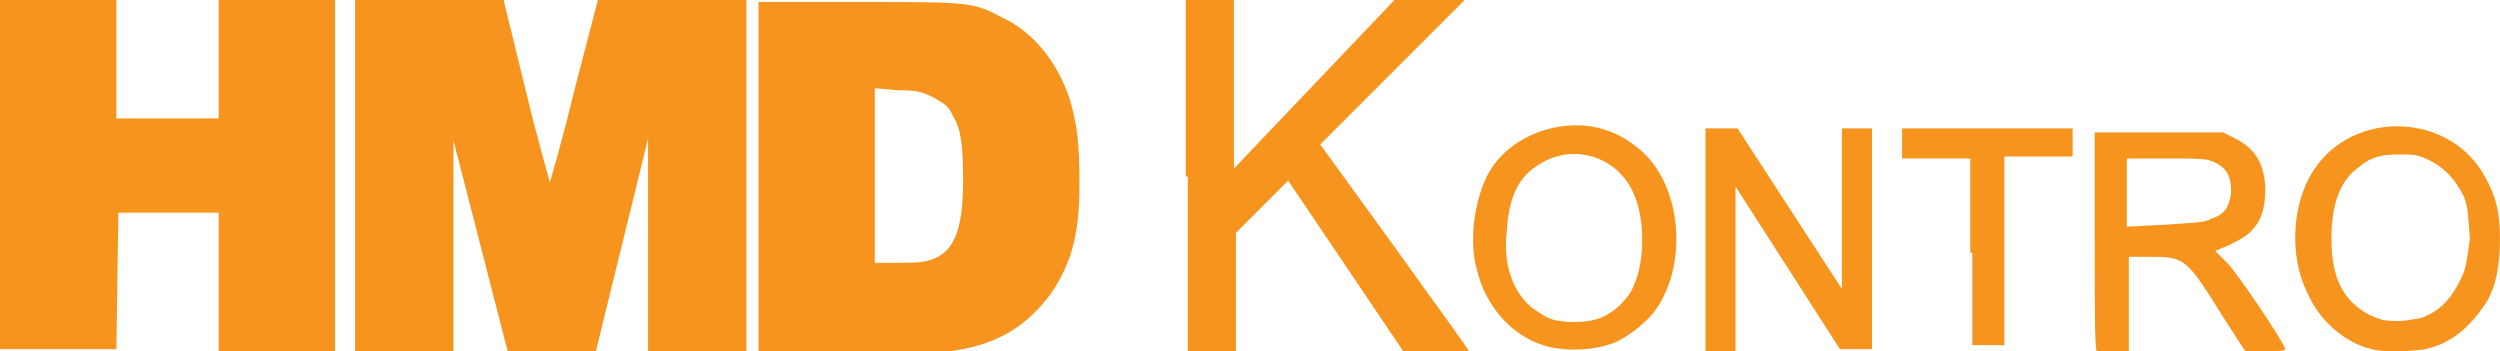
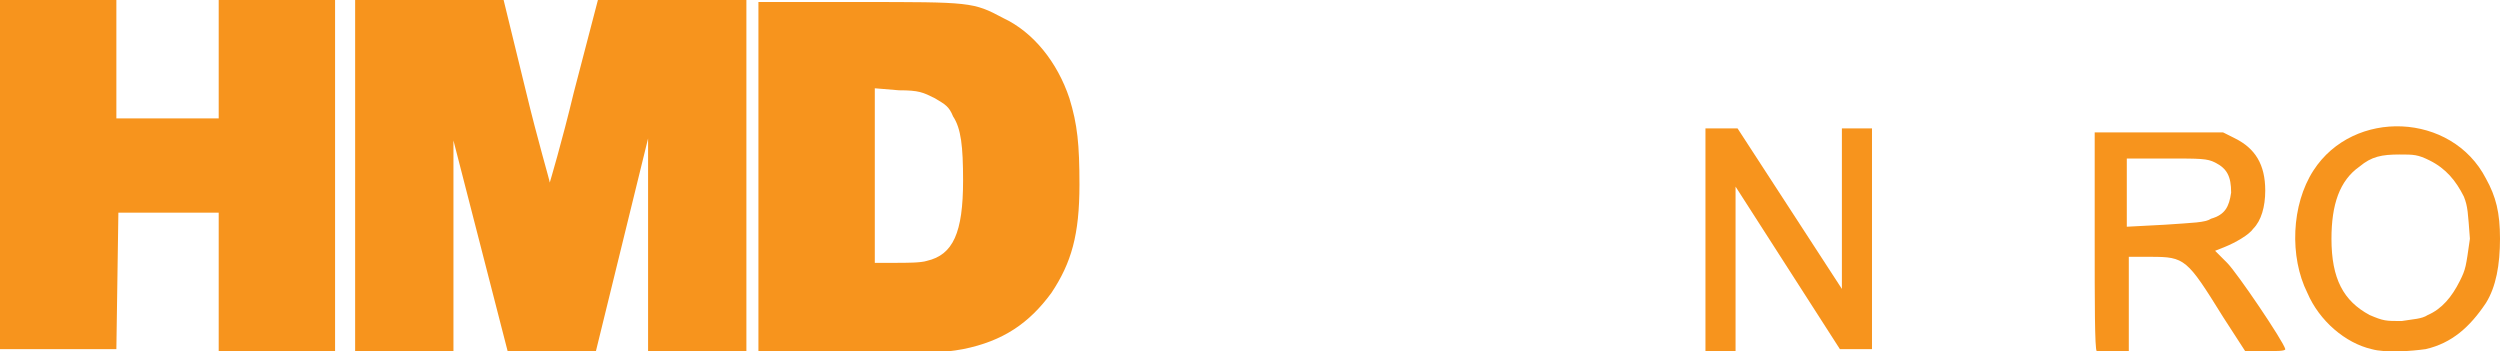
<svg xmlns="http://www.w3.org/2000/svg" version="1.1" id="Layer_1" x="0px" y="0px" viewBox="0 0 124.6 17.5" style="enable-background:new 0 0 124.6 17.5;" xml:space="preserve">
  <style type="text/css"> .st0{fill:#F7941D;} </style>
  <g>
    <g>
      <g>
        <path class="st0" d="M53.3,4.9c-0.6-1.8-1.8-3.3-3.3-4c-1.5-0.8-1.6-0.8-7.2-0.8l-5,0v17.5h4.5c4.1,0,4.6,0,5.7-0.2 c2-0.4,3.3-1.3,4.4-2.8c1-1.5,1.4-2.9,1.4-5.4C53.8,7.2,53.7,6.2,53.3,4.9z M46.2,13c-0.3,0.1-1,0.1-1.6,0.1h-1V4.4l1.2,0.1 c1,0,1.2,0.1,1.8,0.4c0.5,0.3,0.7,0.4,0.9,0.9C47.9,6.4,48,7.3,48,9C48,11.6,47.5,12.7,46.2,13z" />
      </g>
    </g>
    <path class="st0" d="M0,8.8V0h5.8v5.9h5.1V0h5.8v17.5h-5.8v-6.9l-2.5,0l-2.5,0l-0.1,6.8H0V8.8z M0,8.8" />
    <path class="st0" d="M17.7,8.8V0h7.4l1.1,4.5c0.6,2.5,1.2,4.5,1.2,4.6c0,0,0.6-2,1.2-4.5l1.2-4.6l3.7,0l3.7,0v17.5h-4.9l0-10.6 l-1.3,5.3l-1.3,5.3l-2.2,0h-2.2L22.6,7l0,5.3l0,5.3h-4.9V8.8z M17.7,8.8" />
-     <path class="st0" d="M59.1,8.8V0h2.4l0,4.2l0,4.2l4-4.2l4-4.2l1.7,0L73,0l-3.6,3.6l-3.6,3.6l3.7,5.1c2,2.8,3.7,5.1,3.7,5.2 c0,0-0.7,0.1-1.6,0.1l-1.6,0l-2.9-4.3l-2.9-4.3l-1.3,1.3l-1.3,1.3v6h-2.4V8.8z M59.1,8.8" />
    <g>
      <g>
-         <path class="st0" d="M81.9,7.6c-0.8-0.7-1.5-1.1-2.6-1.3C77.2,6,75,7,74.1,8.8c-0.6,1.2-0.9,3.2-0.5,4.6c0.4,1.8,1.7,3.3,3.3,3.8 c0.9,0.3,2.2,0.3,3.2,0c0.8-0.2,1.8-1,2.3-1.6C84.1,13.4,83.9,9.5,81.9,7.6z M81.4,14.3c-0.3,0.7-1.1,1.4-1.8,1.6 c-0.6,0.2-1.7,0.2-2.3,0c-0.3-0.1-0.7-0.4-1-0.6c-0.9-0.8-1.4-2.1-1.2-3.8c0.1-1.7,0.6-2.7,1.6-3.3c1.7-1.1,3.9-0.4,4.7,1.4 C82,10.9,82,13,81.4,14.3z" />
-       </g>
+         </g>
    </g>
    <g>
      <g>
        <path class="st0" d="M123.9,8.9c-1.7-3.3-6.6-3.5-8.6-0.4c-1.1,1.7-1.2,4.3-0.3,6.1c0.6,1.4,1.9,2.5,3.2,2.8c0.7,0.2,2,0.1,2.7,0 c1.3-0.3,2.2-1.1,3-2.3c0.5-0.8,0.7-1.9,0.7-3.2C124.6,10.6,124.4,9.8,123.9,8.9z M122.6,14c-0.4,0.8-0.9,1.4-1.6,1.7 c-0.3,0.2-0.7,0.2-1.3,0.3c-0.8,0-0.9,0-1.6-0.3c-1.3-0.7-1.9-1.8-1.9-3.8c0-1.7,0.4-2.9,1.4-3.6c0.6-0.5,1.1-0.6,2-0.6 c0.7,0,0.9,0,1.5,0.3c0.8,0.4,1.3,1,1.7,1.8c0.2,0.5,0.2,0.8,0.3,2.1C122.9,13.3,122.9,13.4,122.6,14z" />
      </g>
    </g>
    <path class="st0" d="M85,11.9V6.4h1.6l2.6,4l2.6,4l0-4l0-4h1.5v11l-0.8,0l-0.8,0l-5.2-8.1l0,4.1l0,4.1H85V11.9z M85,11.9" />
-     <path class="st0" d="M98.2,12.6V7.9h-3.4V6.4h8.5v1.4h-3.4l0,4.7l0,4.7l-0.8,0l-0.8,0V12.6z M98.2,12.6" />
    <g>
      <g>
        <path class="st0" d="M111,13.1l-0.6-0.6l0.5-0.2c0.5-0.2,1.2-0.6,1.4-0.9c0.4-0.4,0.6-1.1,0.6-1.9c0-1.3-0.5-2.1-1.5-2.6 l-0.6-0.3l-3.2,0l-3.2,0v5.4c0,3,0,5.4,0.1,5.5c0,0,0.4,0.1,0.8,0.1h0.8v-4.8h1.1c1.7,0,1.8,0.1,3.6,3l1.1,1.7l1,0 c0.6,0,1,0,1-0.1C113.8,17,111.5,13.6,111,13.1z M107.9,11.2l-1.9,0.1V7.9l2,0c1.7,0,2,0,2.4,0.2c0.6,0.3,0.8,0.7,0.8,1.5 c-0.1,0.7-0.3,1.1-1,1.3C109.9,11.1,109.3,11.1,107.9,11.2z" />
      </g>
    </g>
  </g>
</svg>